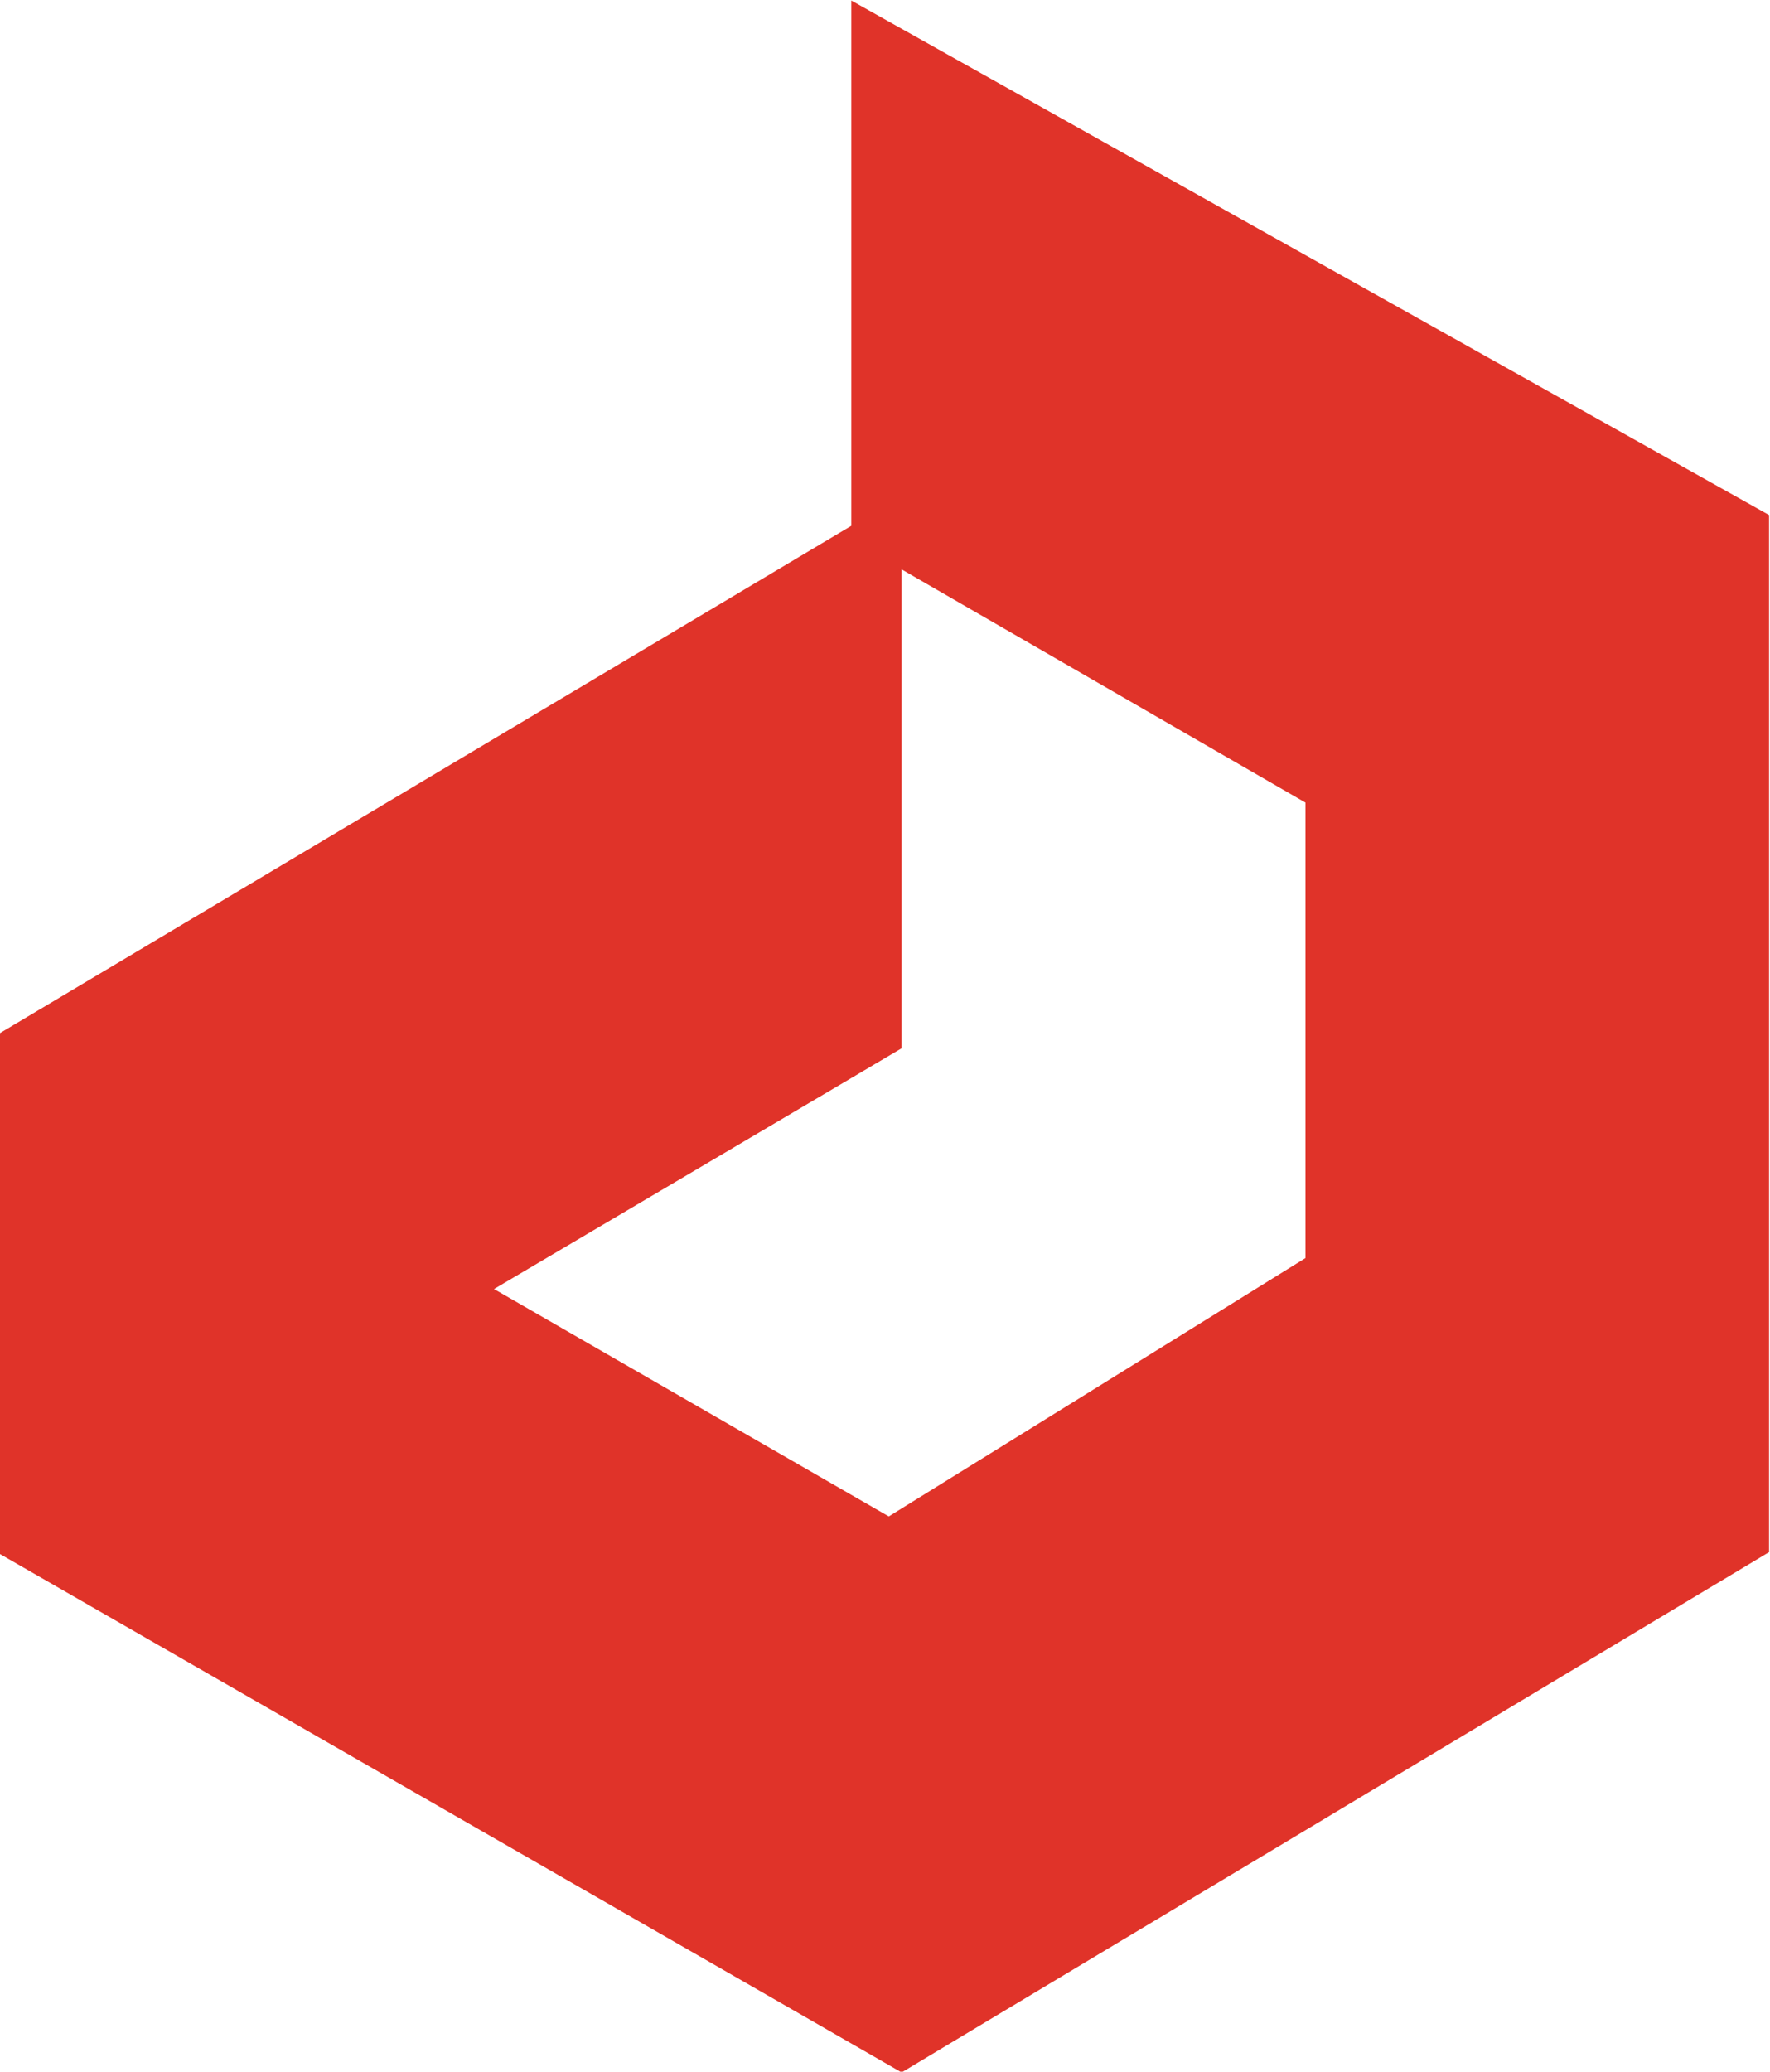
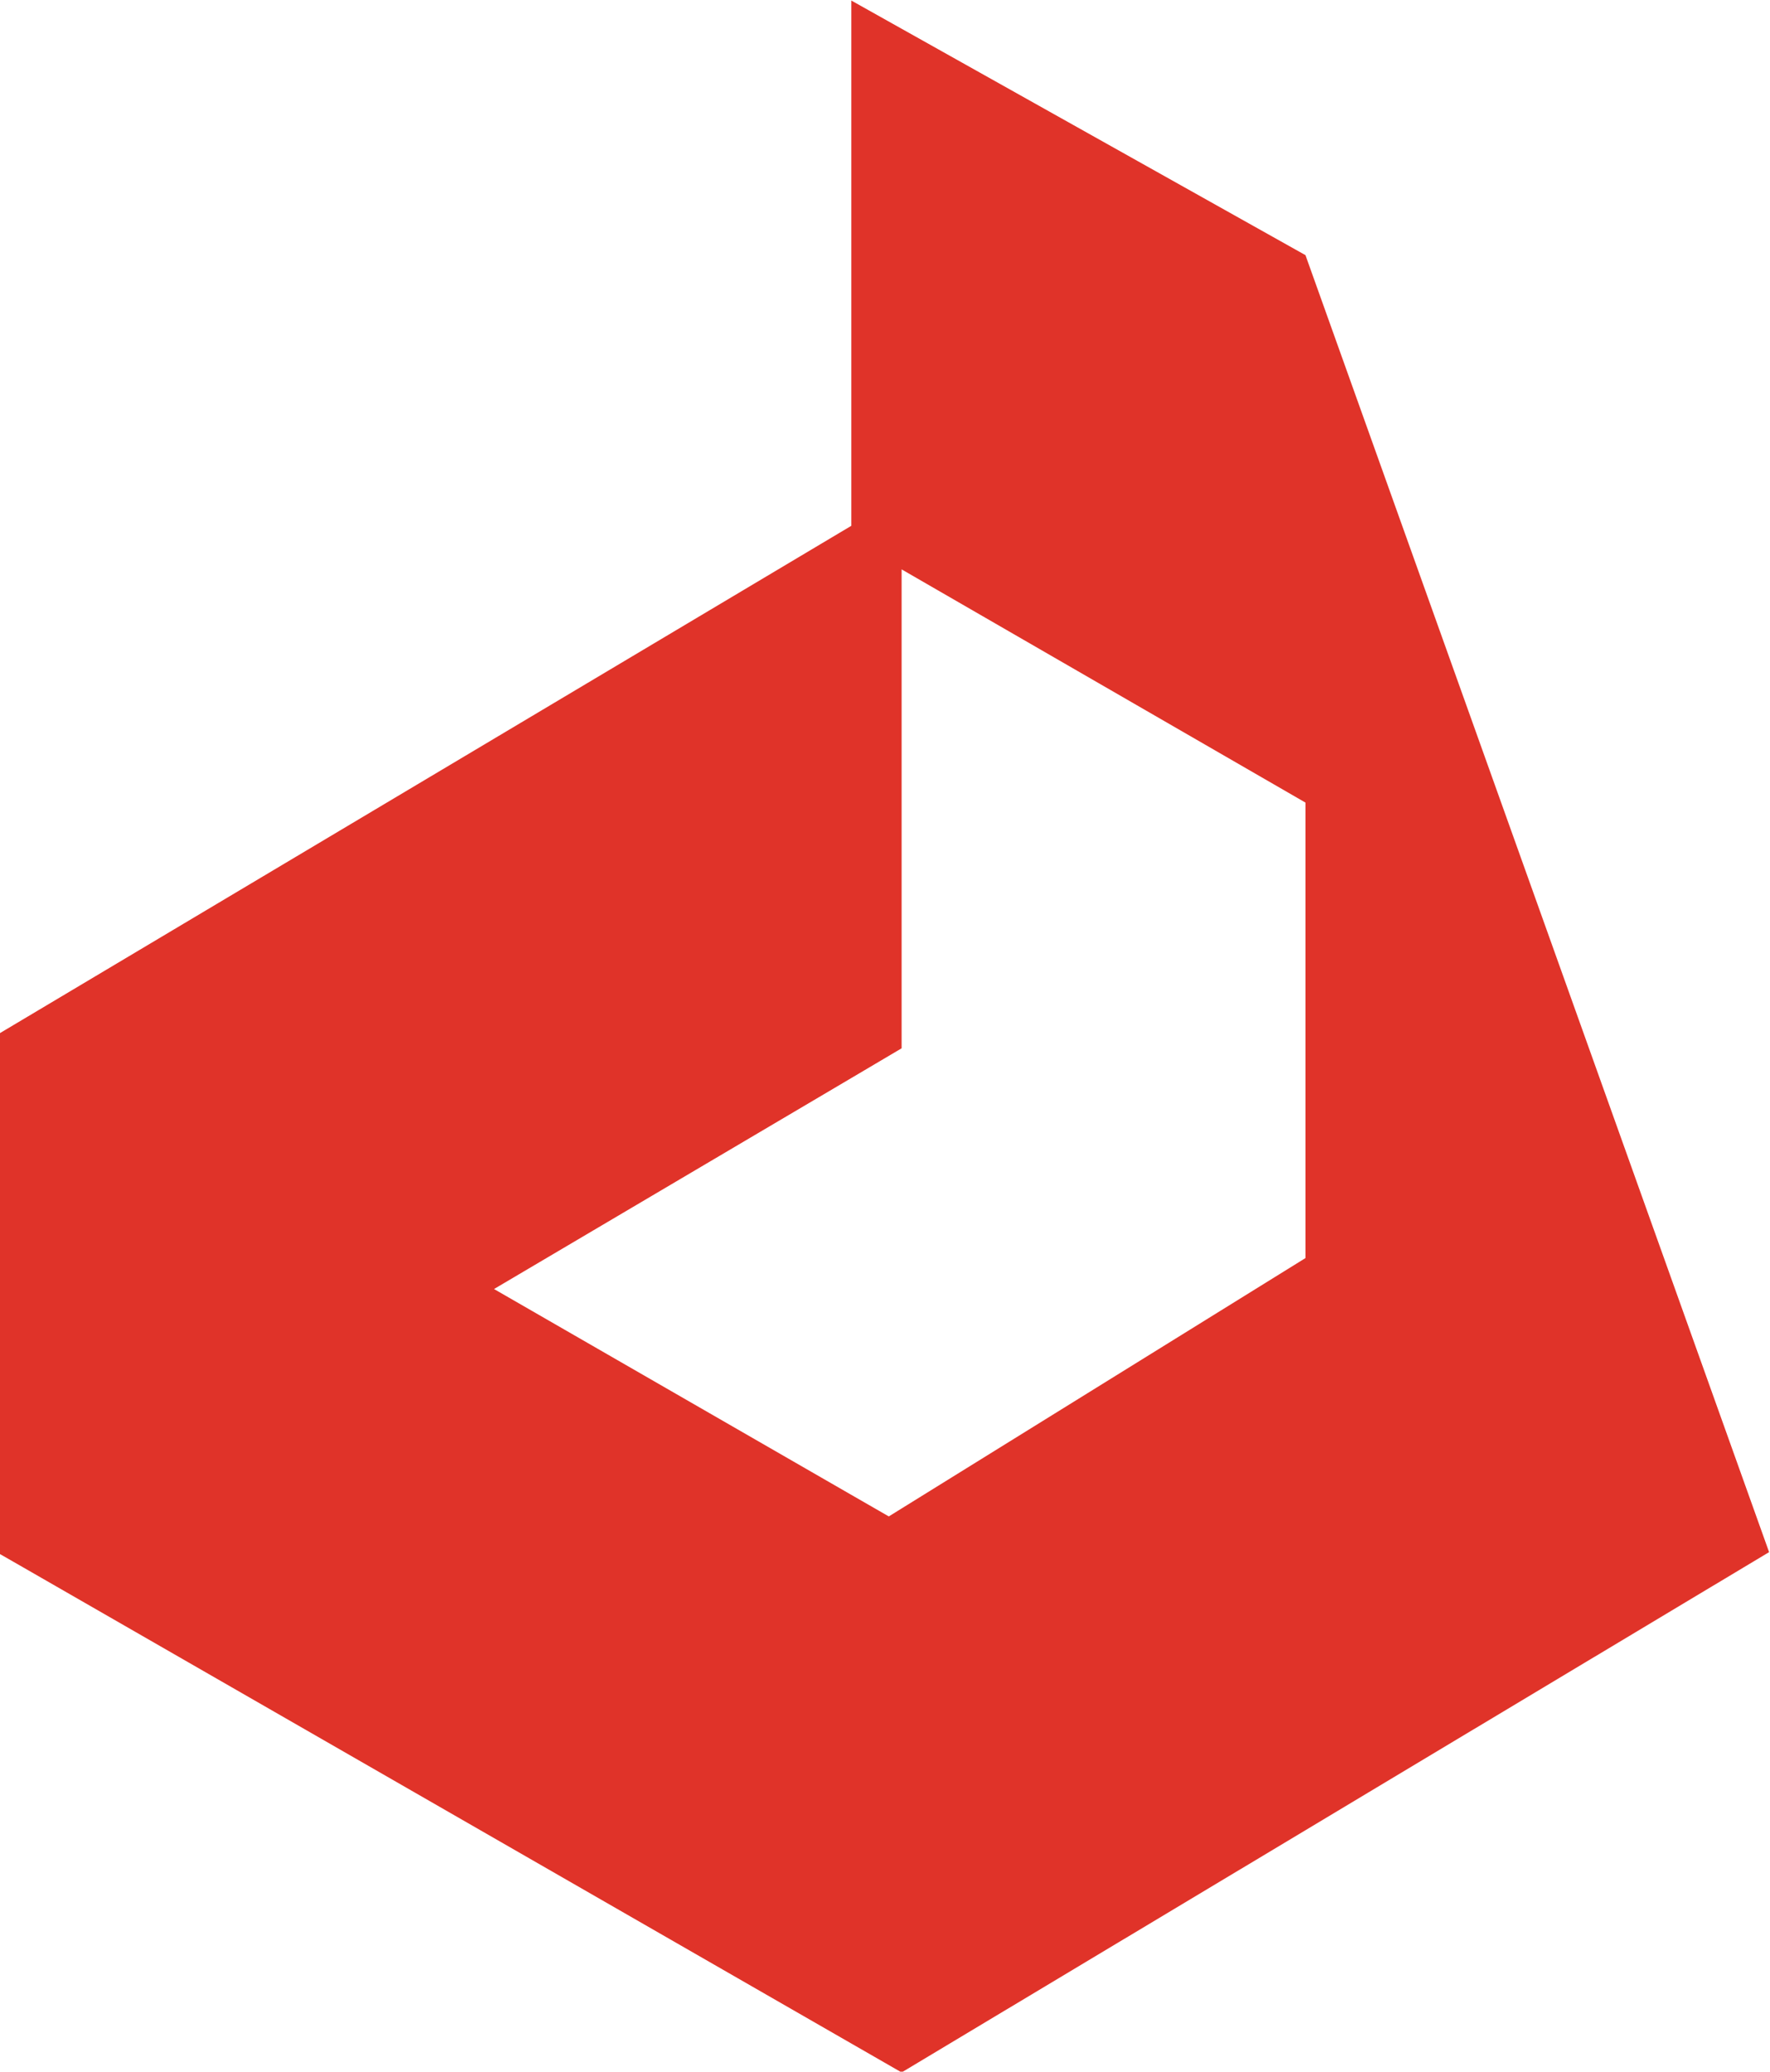
<svg xmlns="http://www.w3.org/2000/svg" width="47" height="55" viewBox="0 0 47 55" fill="none">
-   <path d="M34.665 6.774L23.941 0.763L22.605 0.014V13.96L22.277 14.155L0.65 27.04L0 27.427V41.259L0.609 41.608L22.605 54.252L23.941 55.02L34.665 48.59L36.329 47.591L46.976 41.207V13.674L34.665 6.774ZM34.665 33.4L23.941 40.048L23.601 40.259L22.605 39.686L13.118 34.222L22.605 28.621L23.941 27.831V15.116L34.665 21.308V33.4Z" fill="#E03329" />
+   <path d="M34.665 6.774L23.941 0.763L22.605 0.014V13.96L22.277 14.155L0.65 27.04L0 27.427V41.259L0.609 41.608L22.605 54.252L23.941 55.02L34.665 48.59L36.329 47.591L46.976 41.207L34.665 6.774ZM34.665 33.4L23.941 40.048L23.601 40.259L22.605 39.686L13.118 34.222L22.605 28.621L23.941 27.831V15.116L34.665 21.308V33.4Z" fill="#E03329" />
</svg>